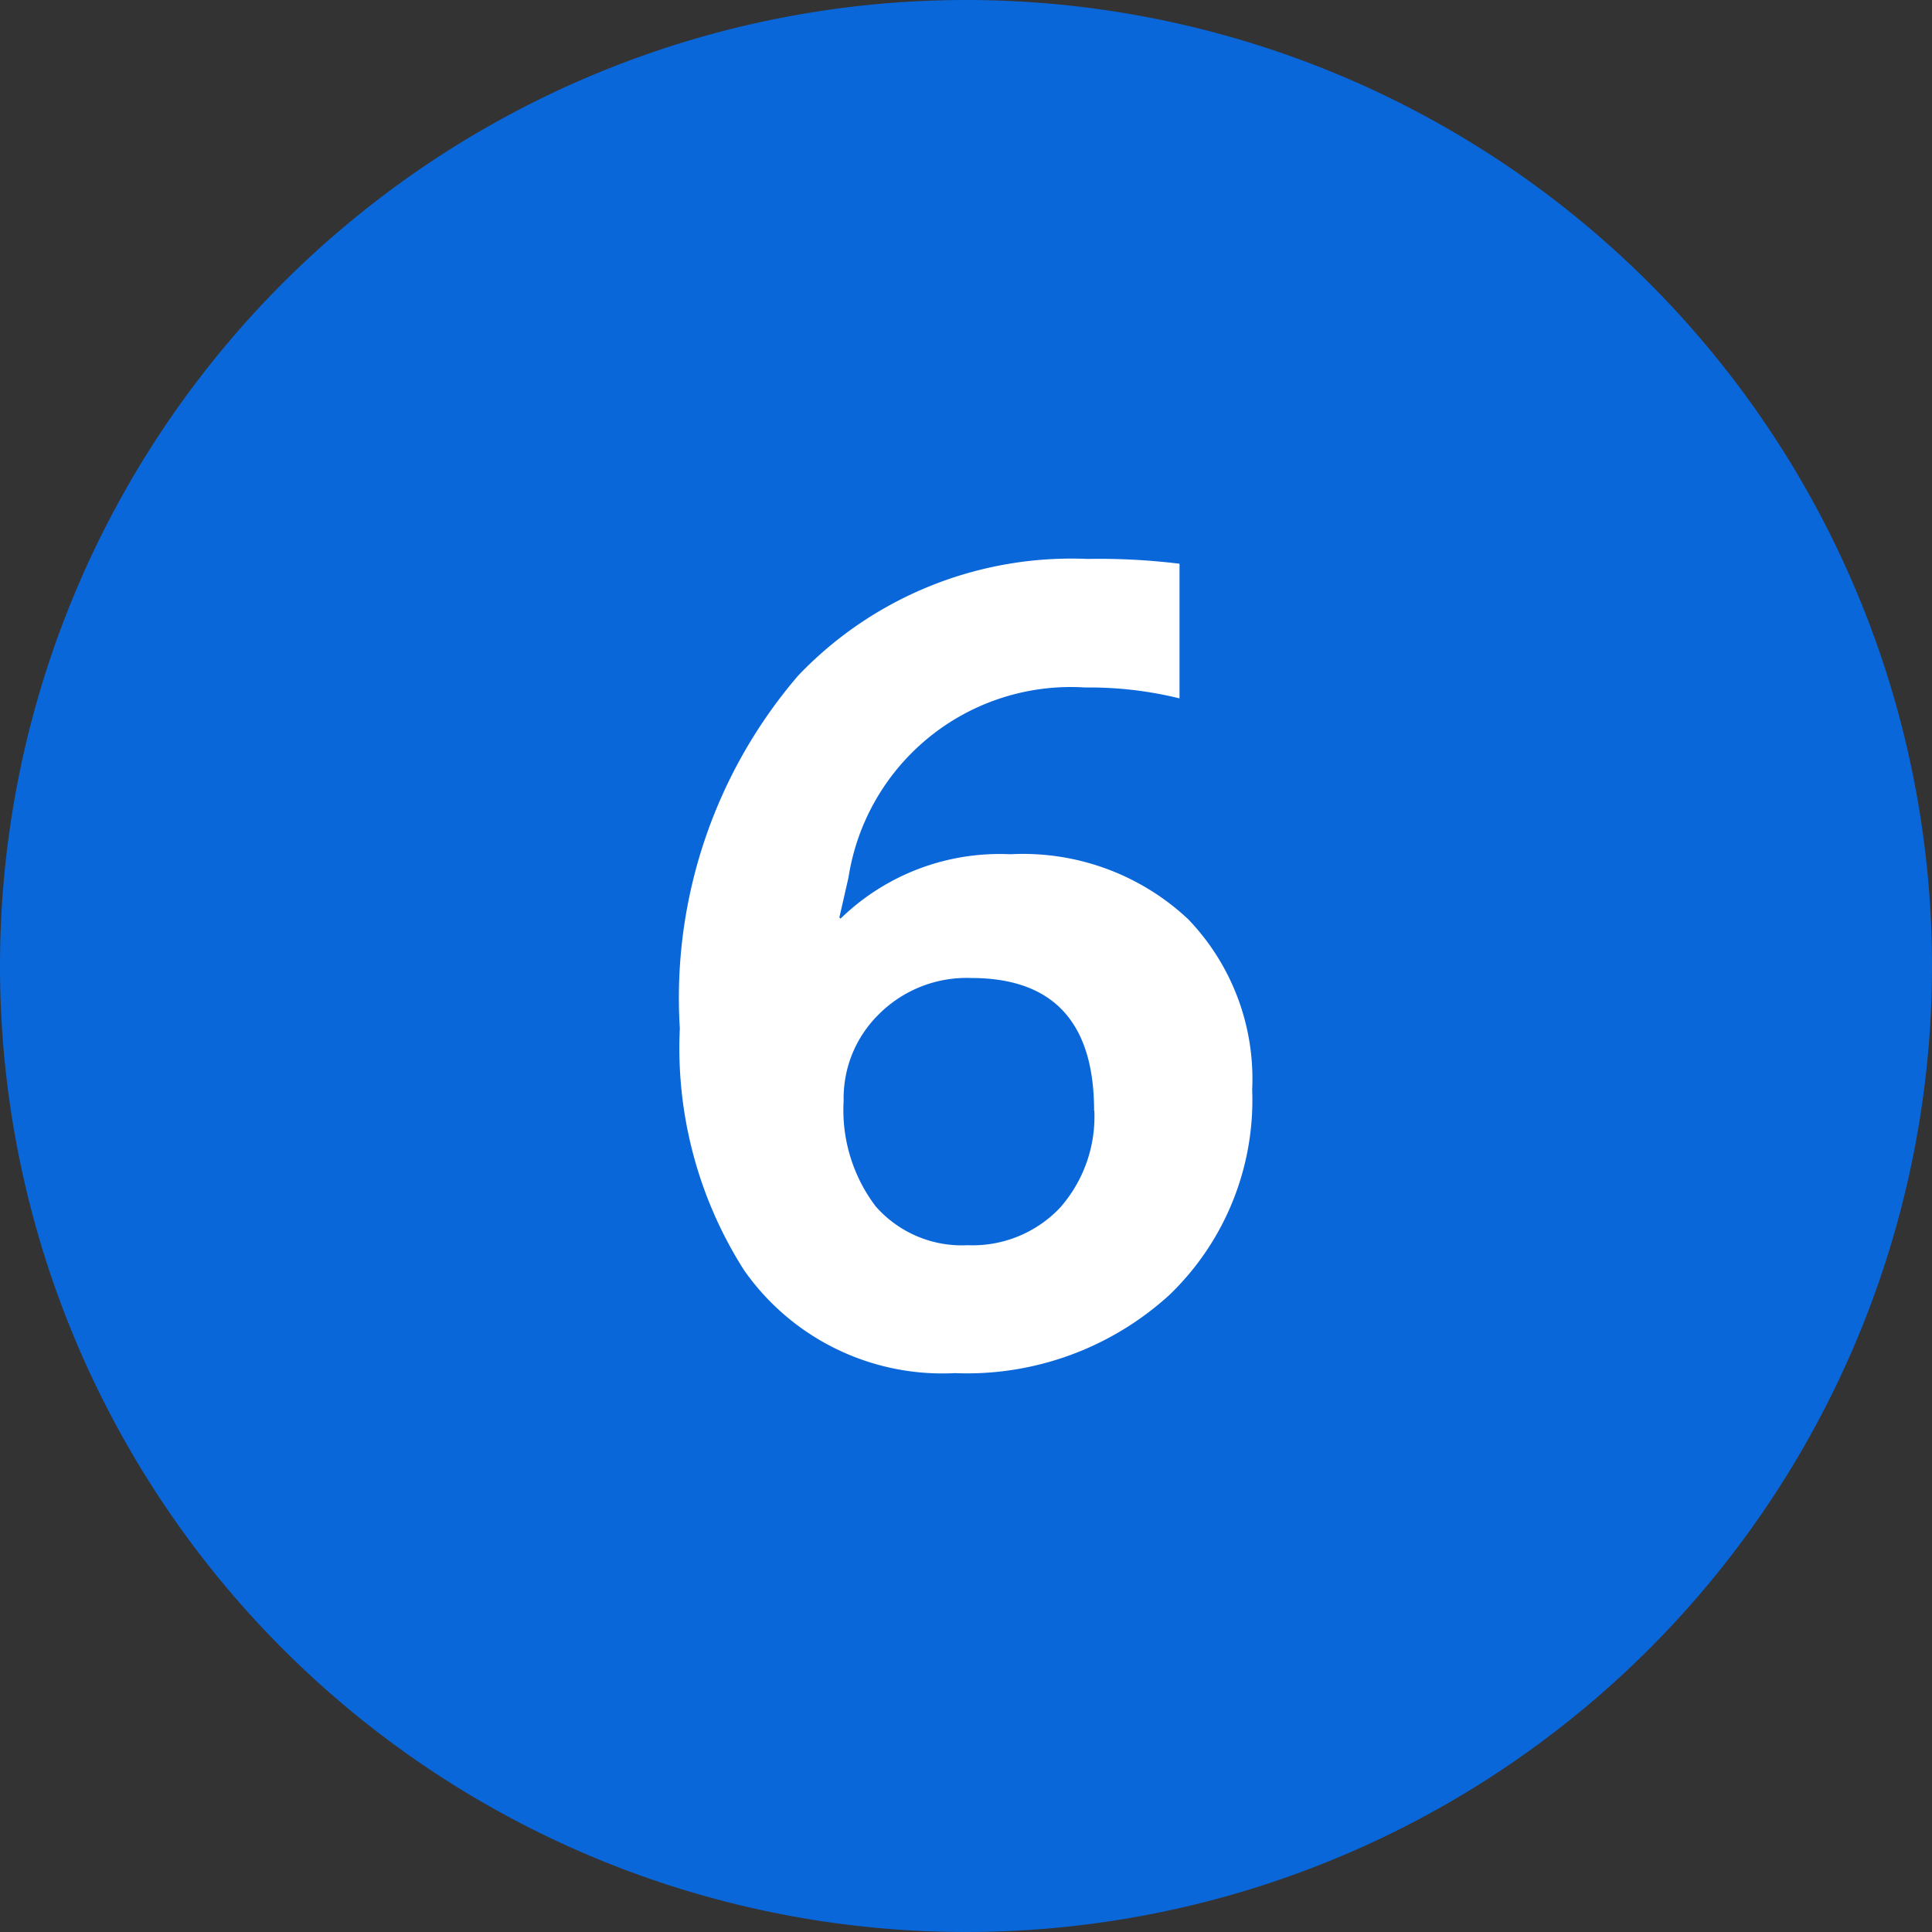
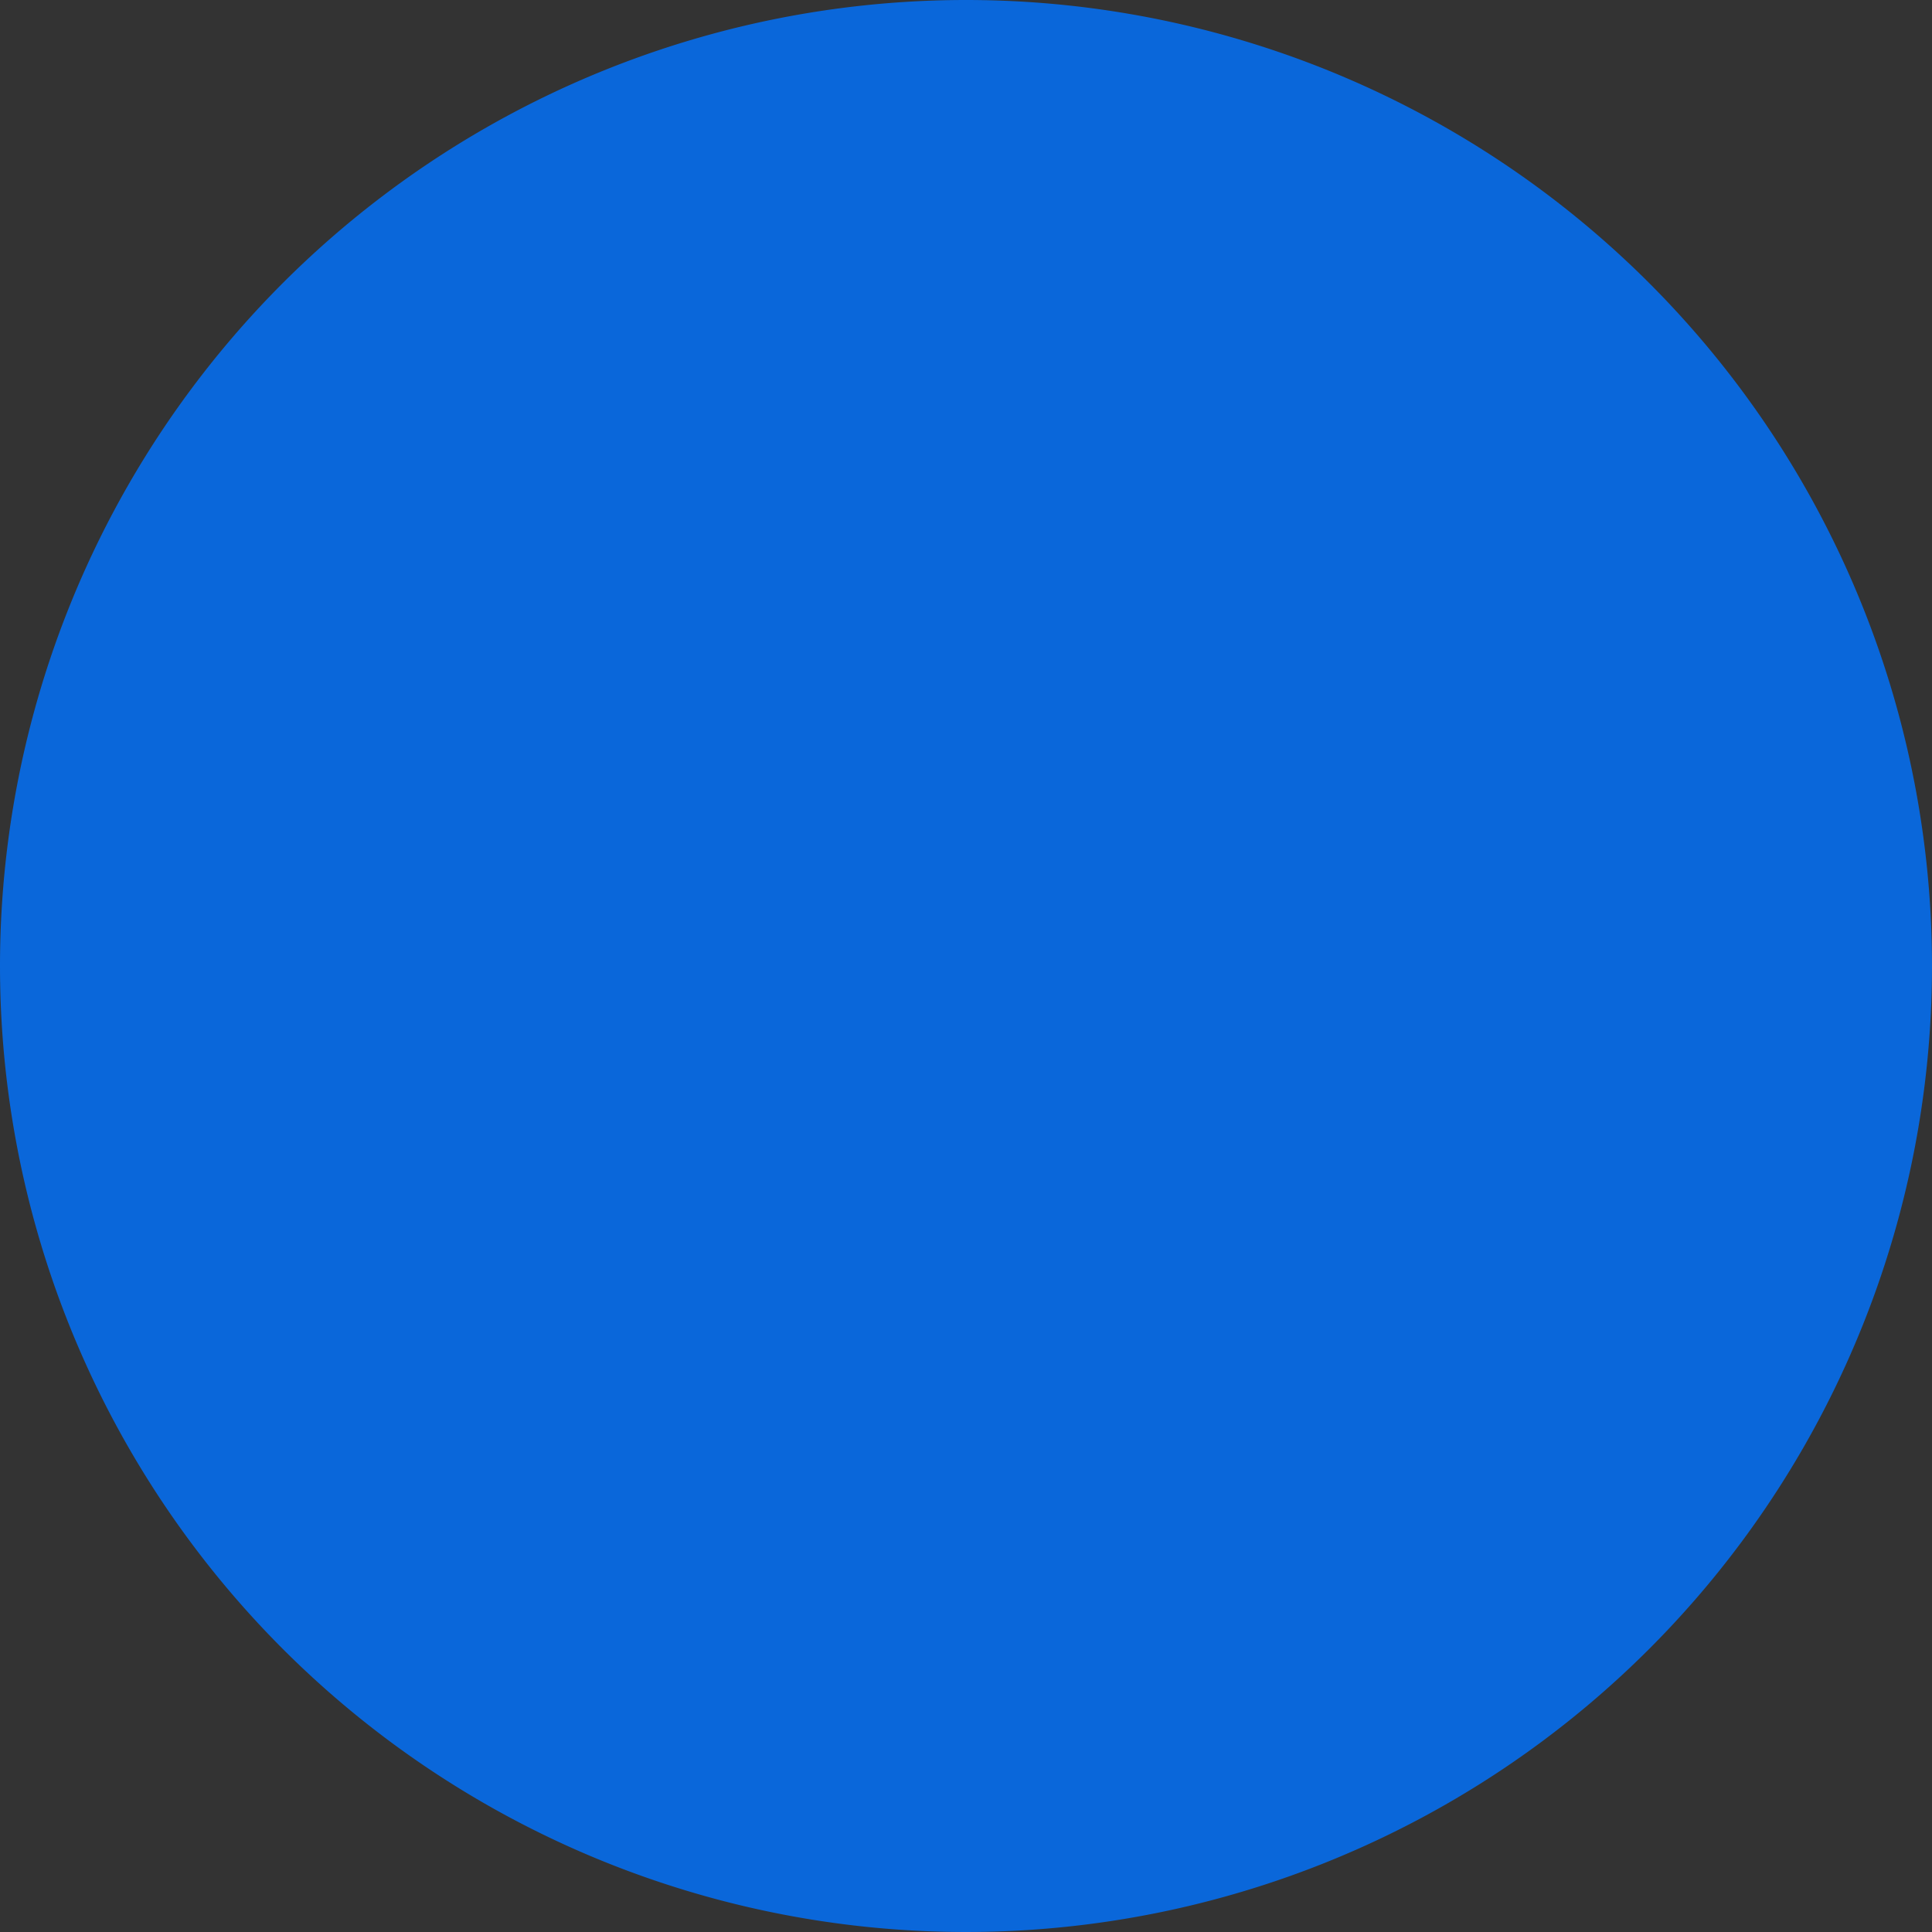
<svg xmlns="http://www.w3.org/2000/svg" width="33" height="33" viewBox="0 0 33 33">
  <rect x="0" y="0" width="33" height="33" fill="#333333" stroke="none" />
  <g id="Group_30" data-name="Group 30" transform="translate(-270 -168)">
    <path id="Path_71" data-name="Path 71" d="M16.5,0A16.5,16.5,0,1,1,0,16.5,16.5,16.5,0,0,1,16.5,0Z" transform="translate(270 168)" fill="#0a67da" />
-     <path id="Path_106" data-name="Path 106" d="M10.811-4.619A4.617,4.617,0,0,1,9.4-1.113,5.129,5.129,0,0,1,5.732.225a4.135,4.135,0,0,1-3.6-1.758A7.065,7.065,0,0,1,1.035-5.664a8.45,8.45,0,0,1,2.021-6.025A6.45,6.45,0,0,1,8-13.682,11.252,11.252,0,0,1,9.57-13.6v2.3a6.409,6.409,0,0,0-1.611-.186A3.842,3.842,0,0,0,3.916-8.242l-.156.684.02.02a3.9,3.9,0,0,1,2.9-1.1A4.124,4.124,0,0,1,9.717-7.529,3.933,3.933,0,0,1,10.811-4.619Zm-2.7.361q0-2.266-2.1-2.266a2.119,2.119,0,0,0-1.592.635,2.008,2.008,0,0,0-.586,1.465,2.718,2.718,0,0,0,.547,1.8,1.956,1.956,0,0,0,1.572.664A2.055,2.055,0,0,0,7.529-2.6,2.351,2.351,0,0,0,8.115-4.258Z" transform="translate(280.577 191.229)" fill="#fff" />
  </g>
</svg>